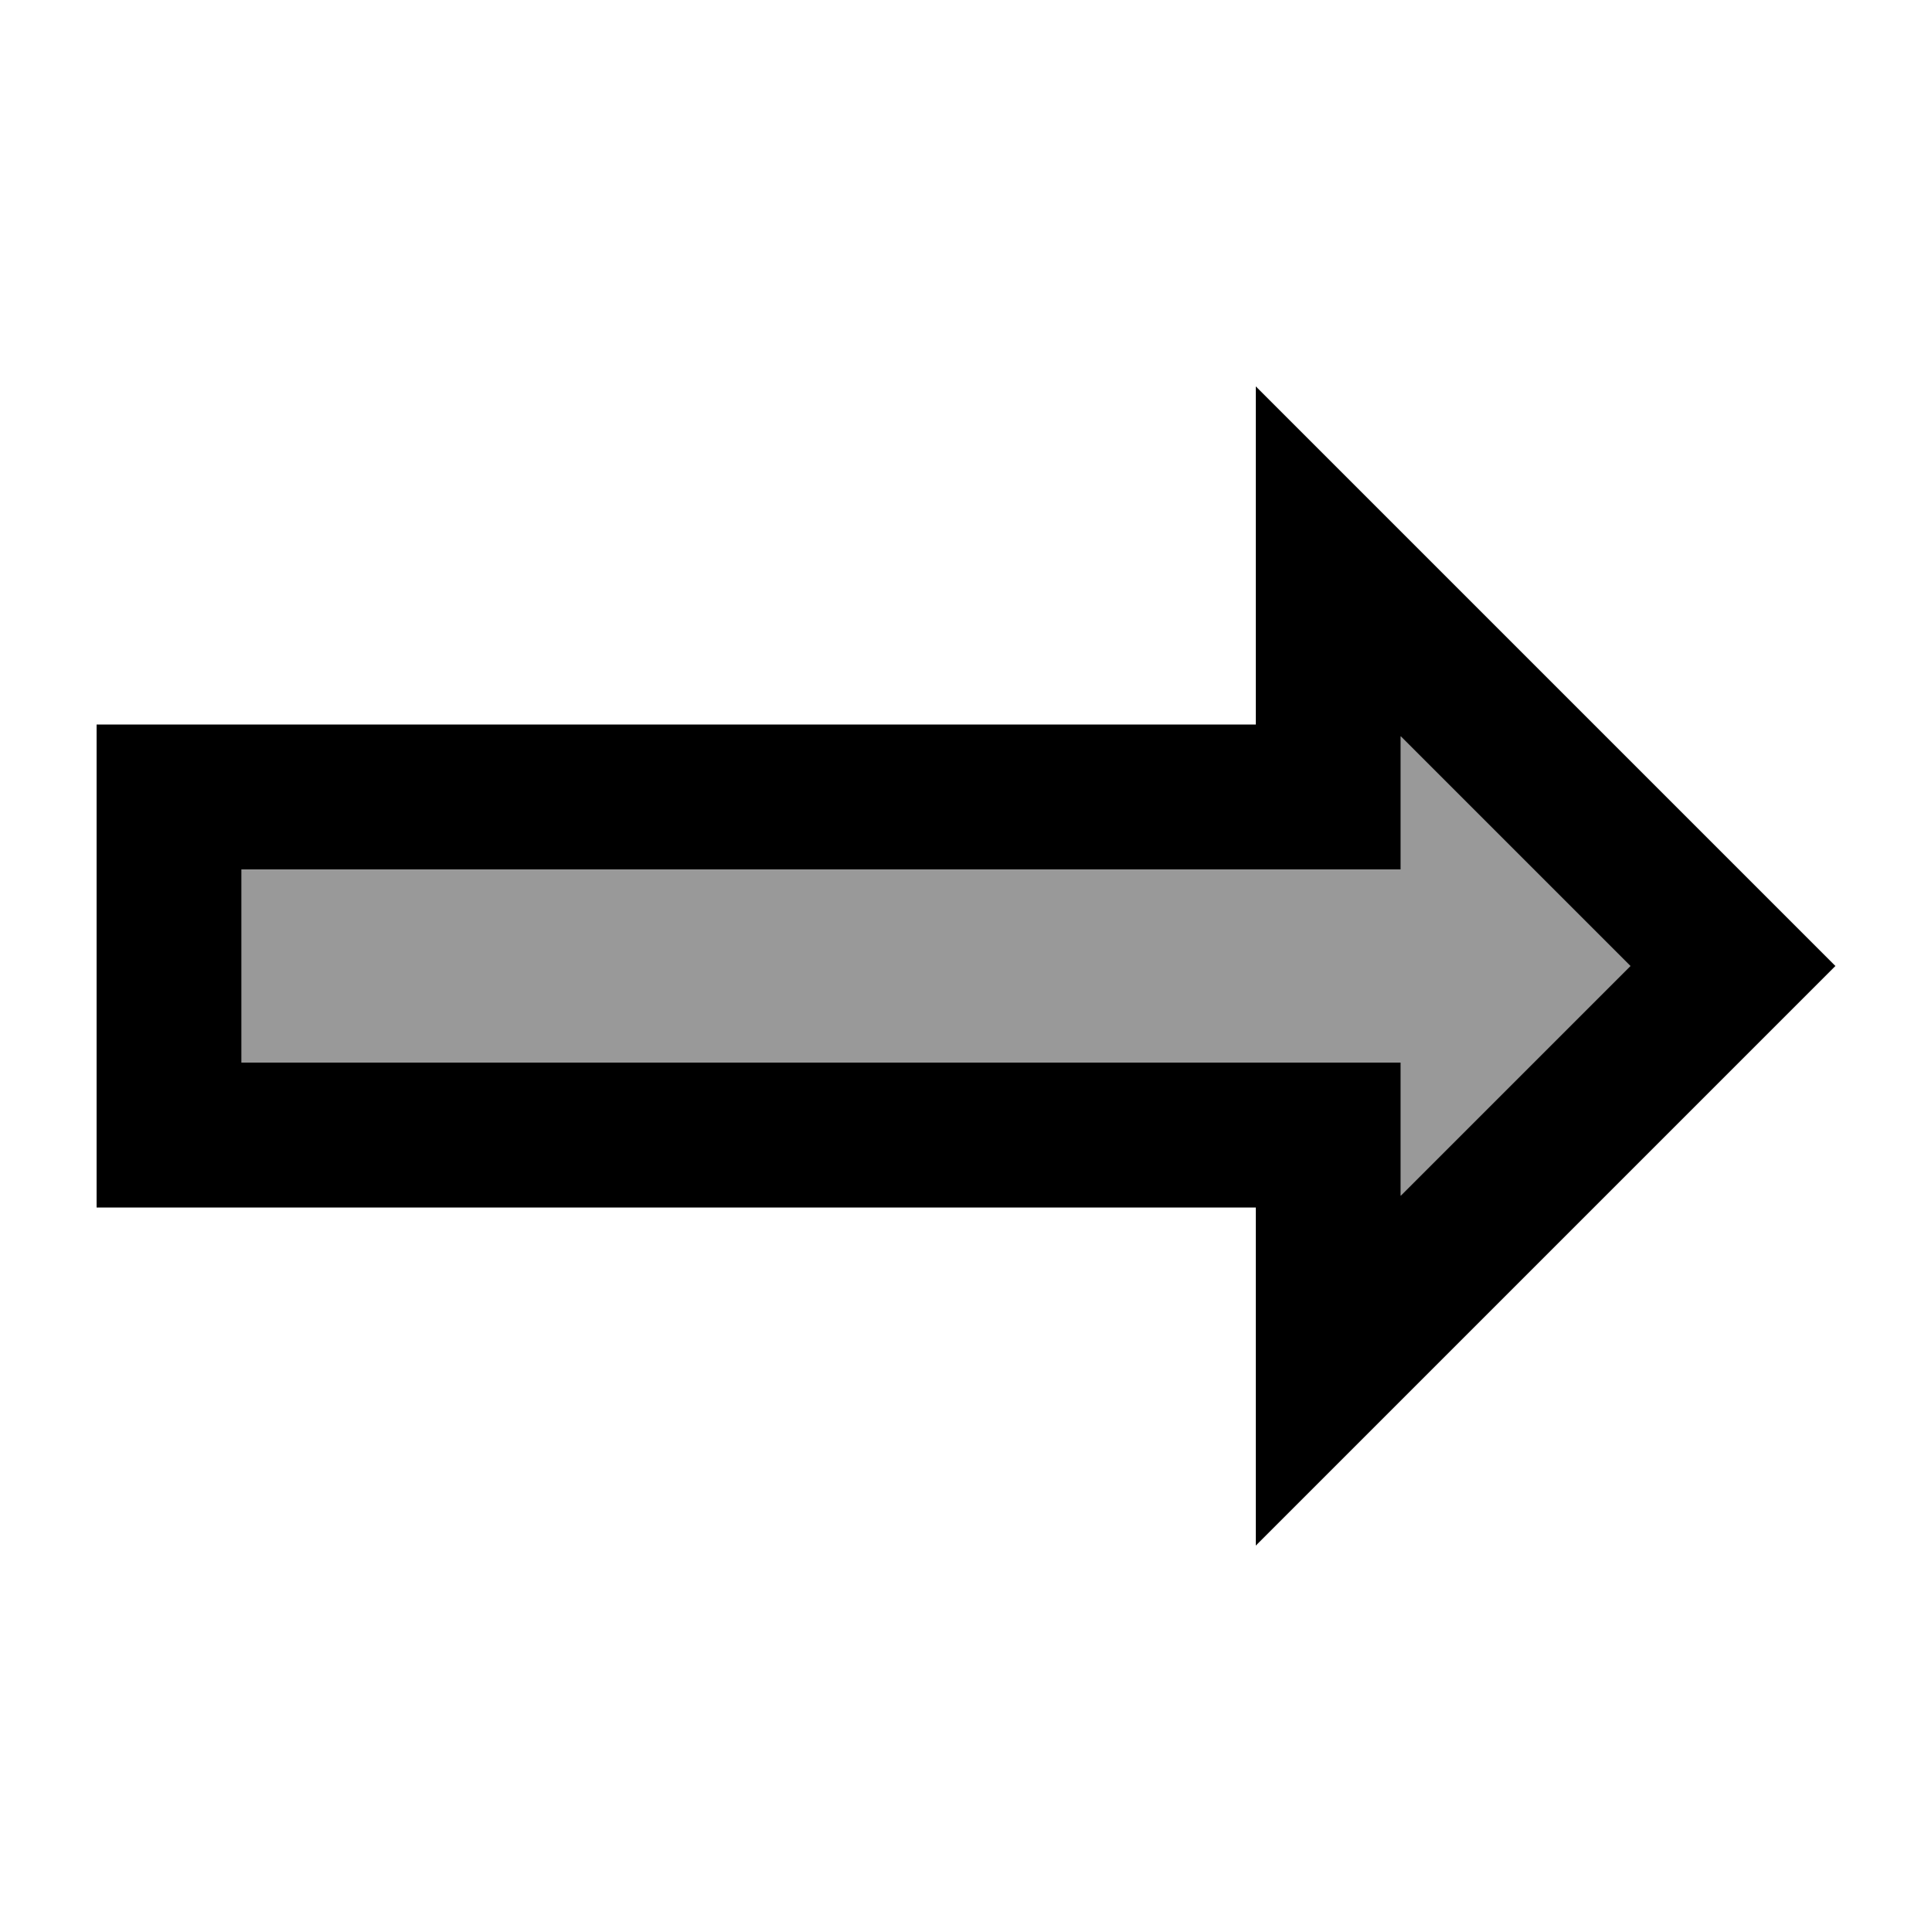
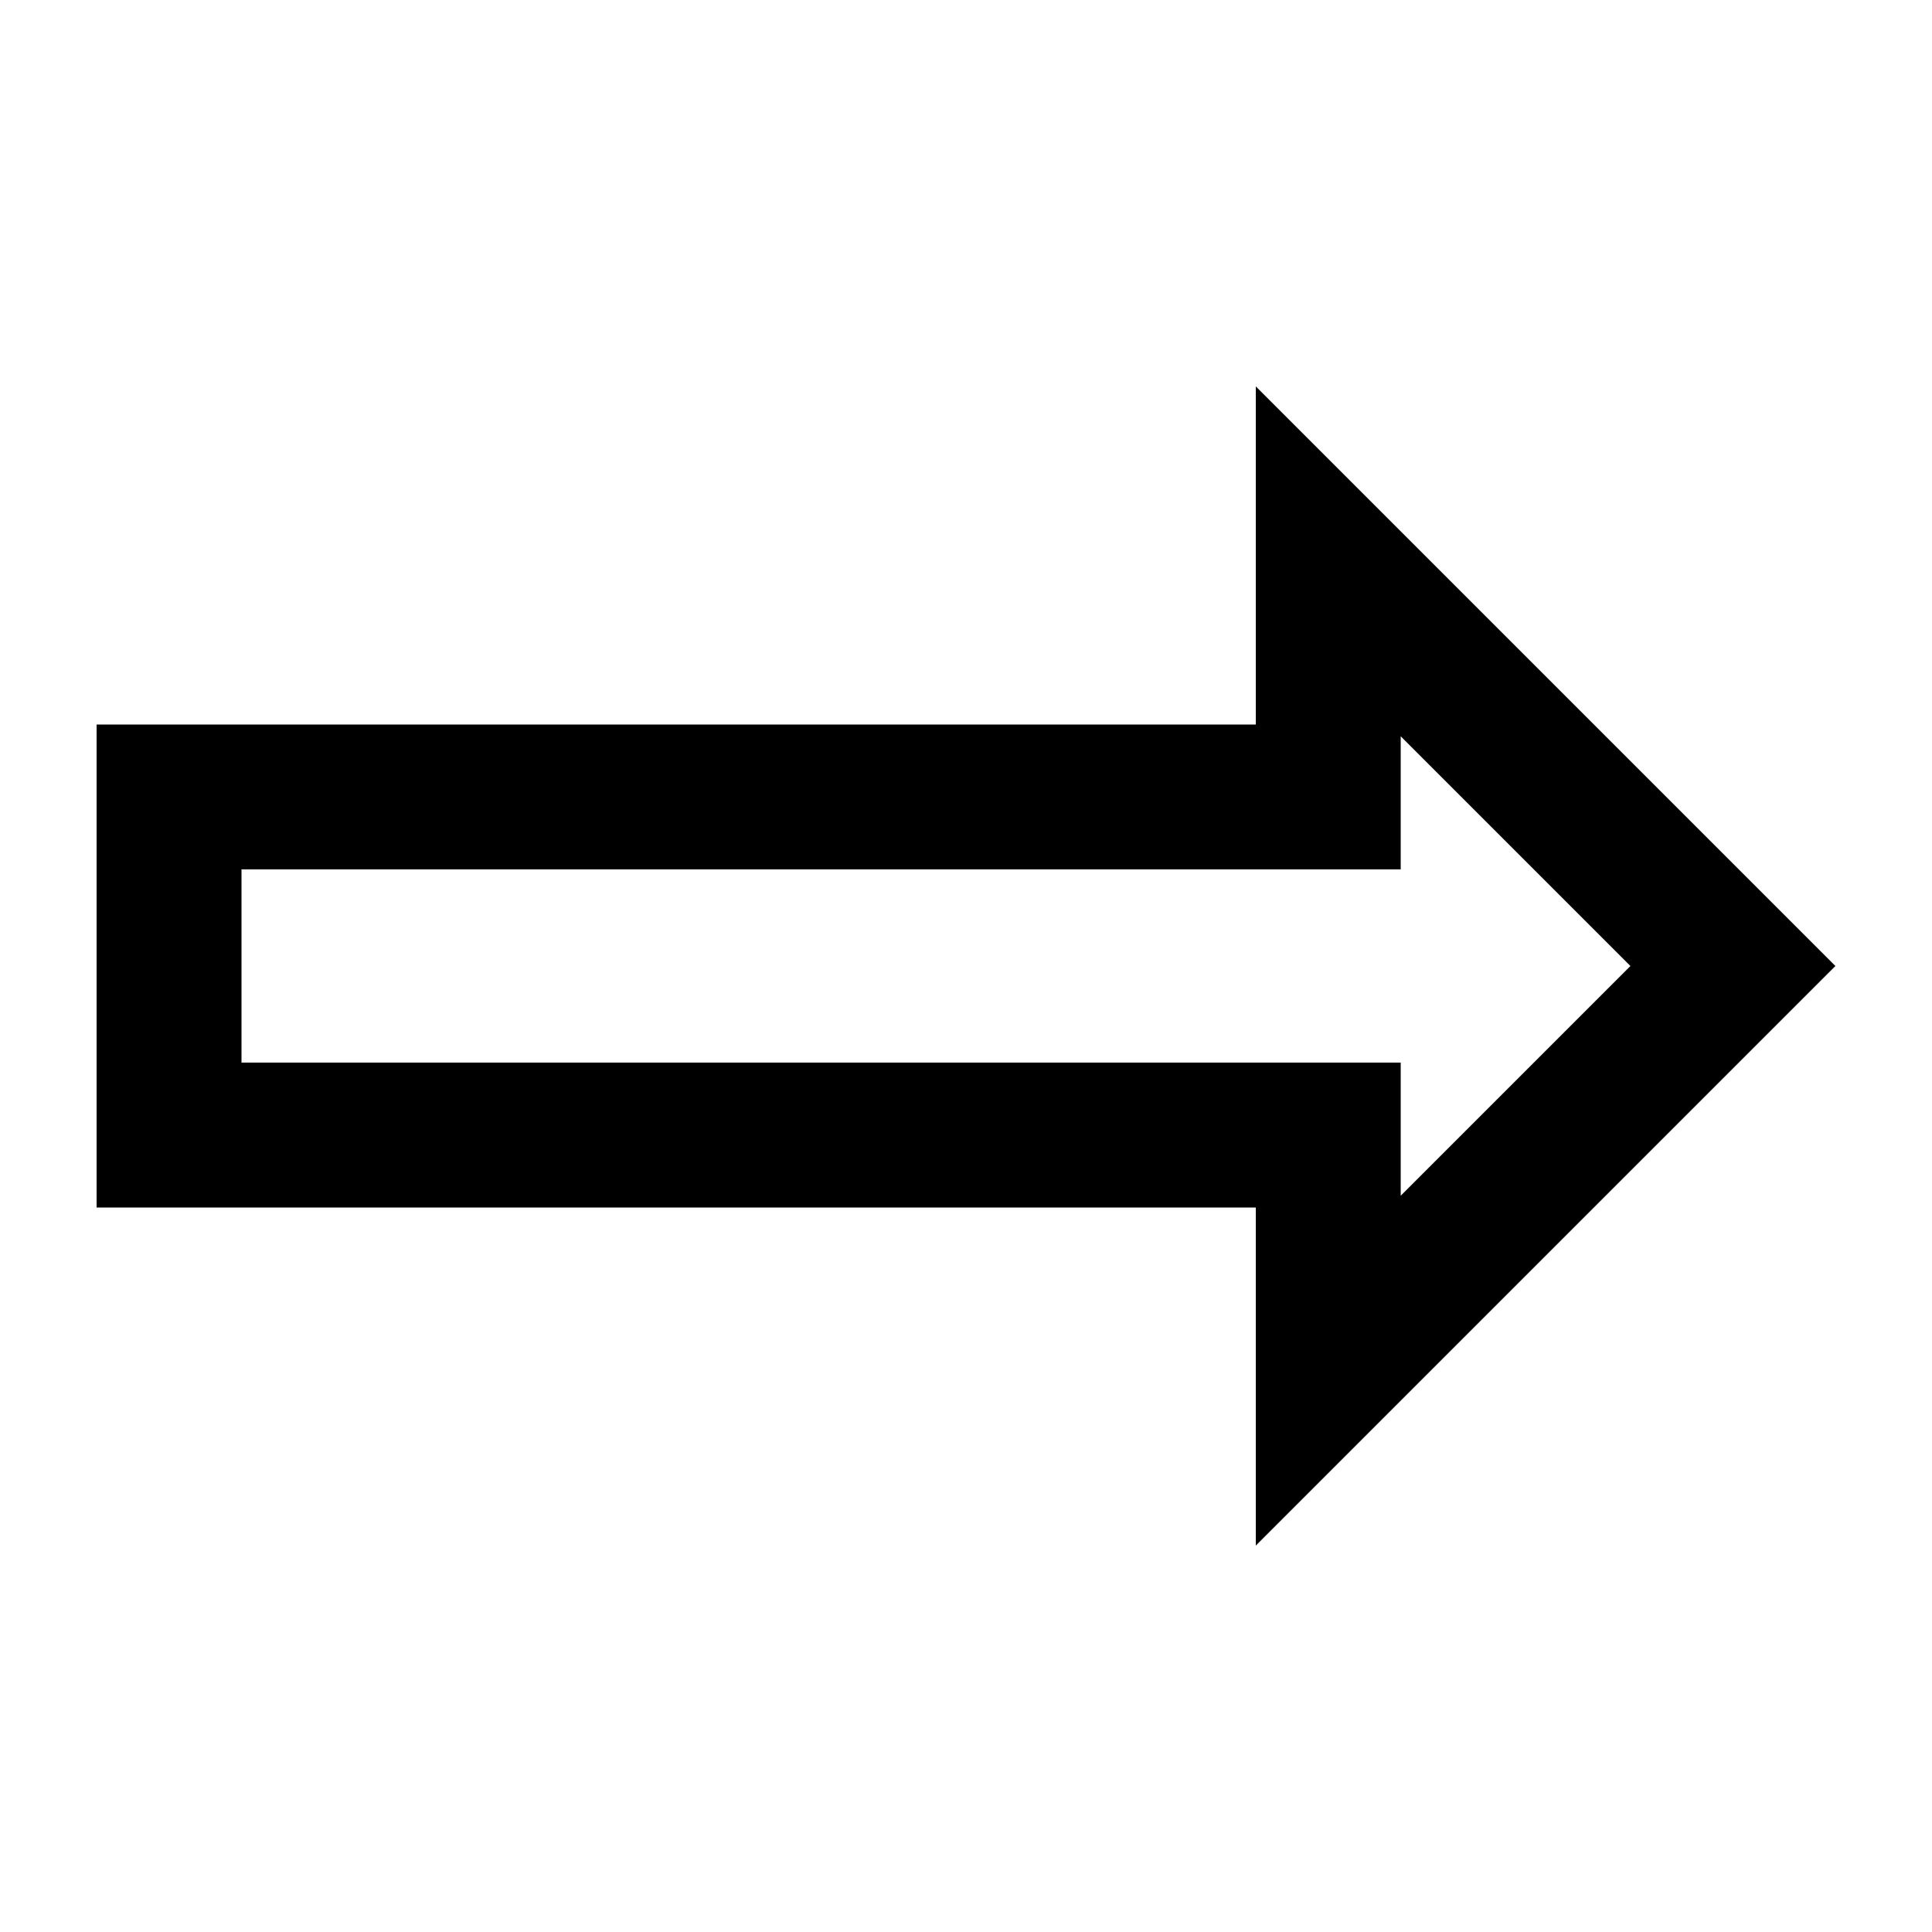
<svg xmlns="http://www.w3.org/2000/svg" viewBox="0 0 640 640">
-   <path opacity=".4" fill="currentColor" d="M80 288L80 352L464 352L464 396.1L540.1 320L464 243.9L464 288L80 288z" />
  <path fill="currentColor" d="M464 464L416 512L416 400L32 400L32 240L416 240L416 128C437.7 149.7 490.4 202.4 574.1 286.1L608 320C598.1 329.9 550 378 464 464zM464 396.1L540.1 320L464 243.9L464 288L80 288L80 352L464 352L464 396.1z" />
</svg>